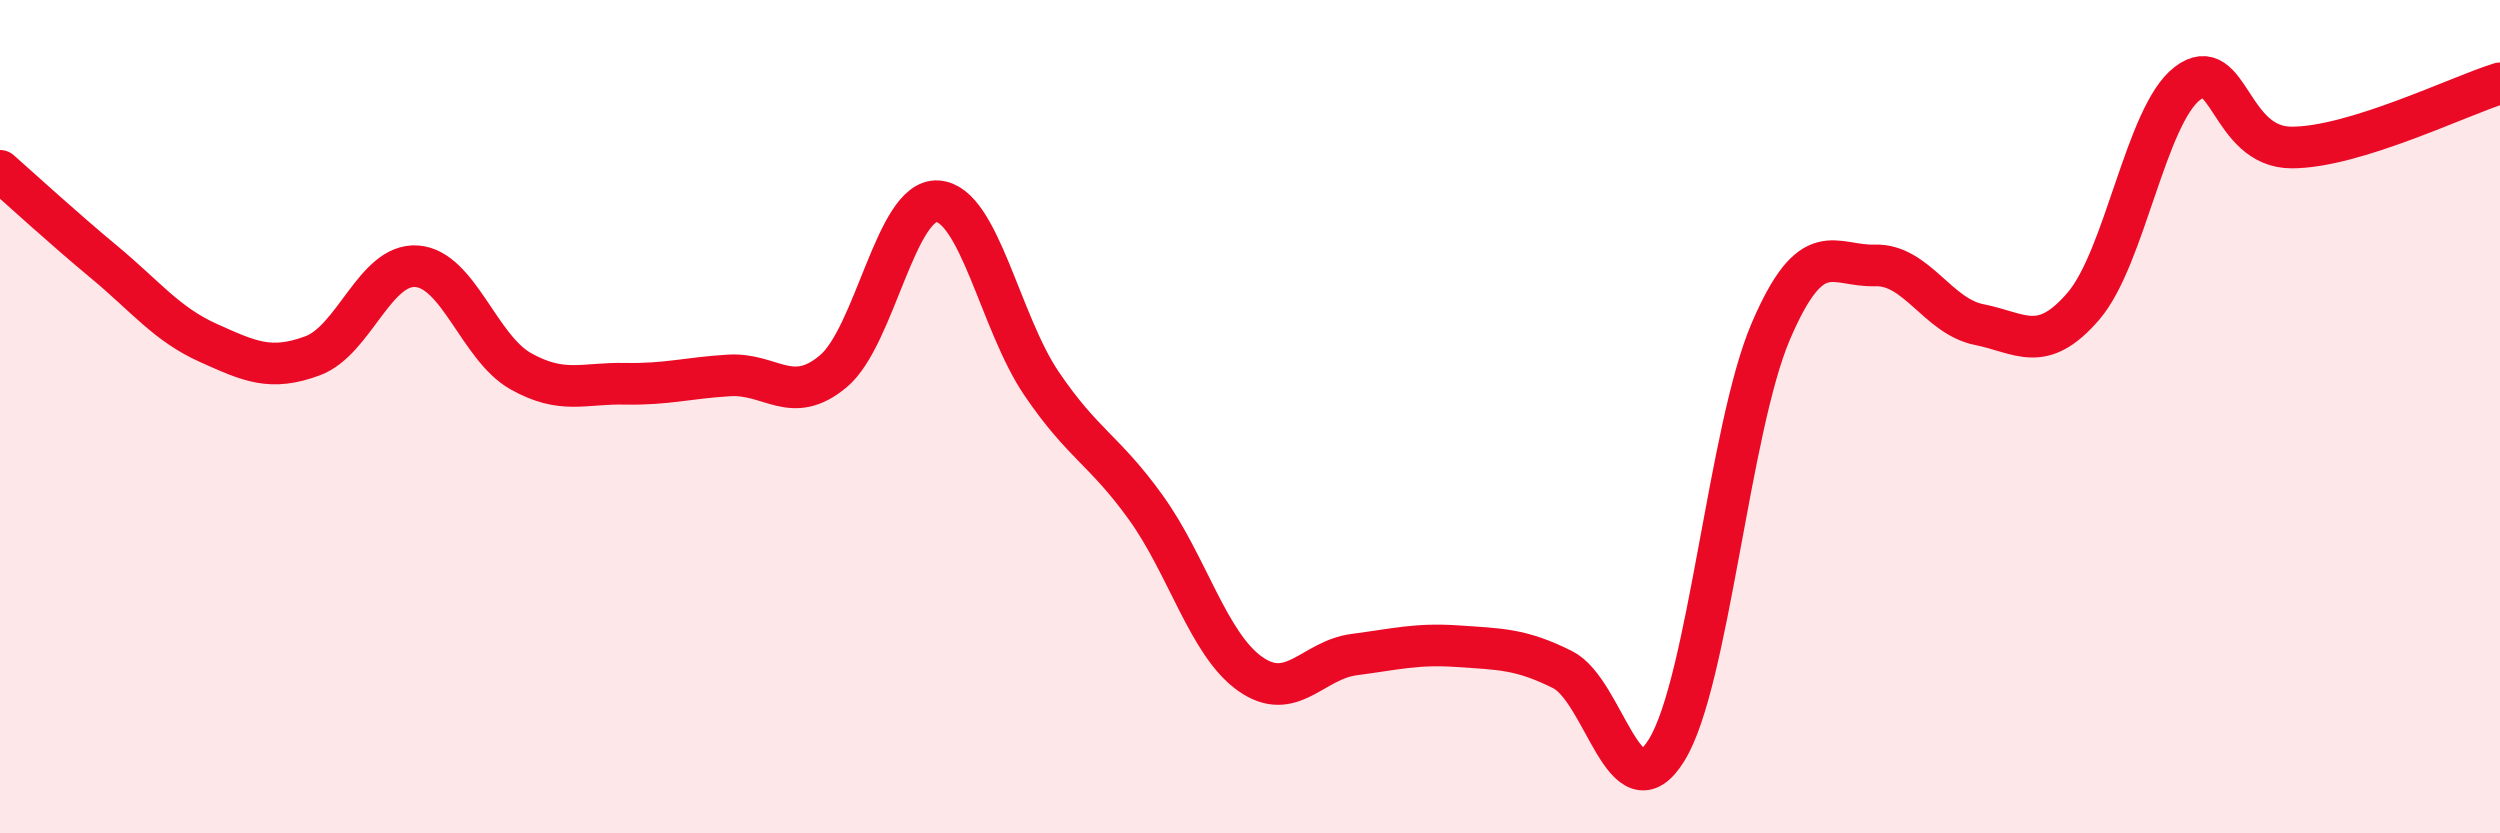
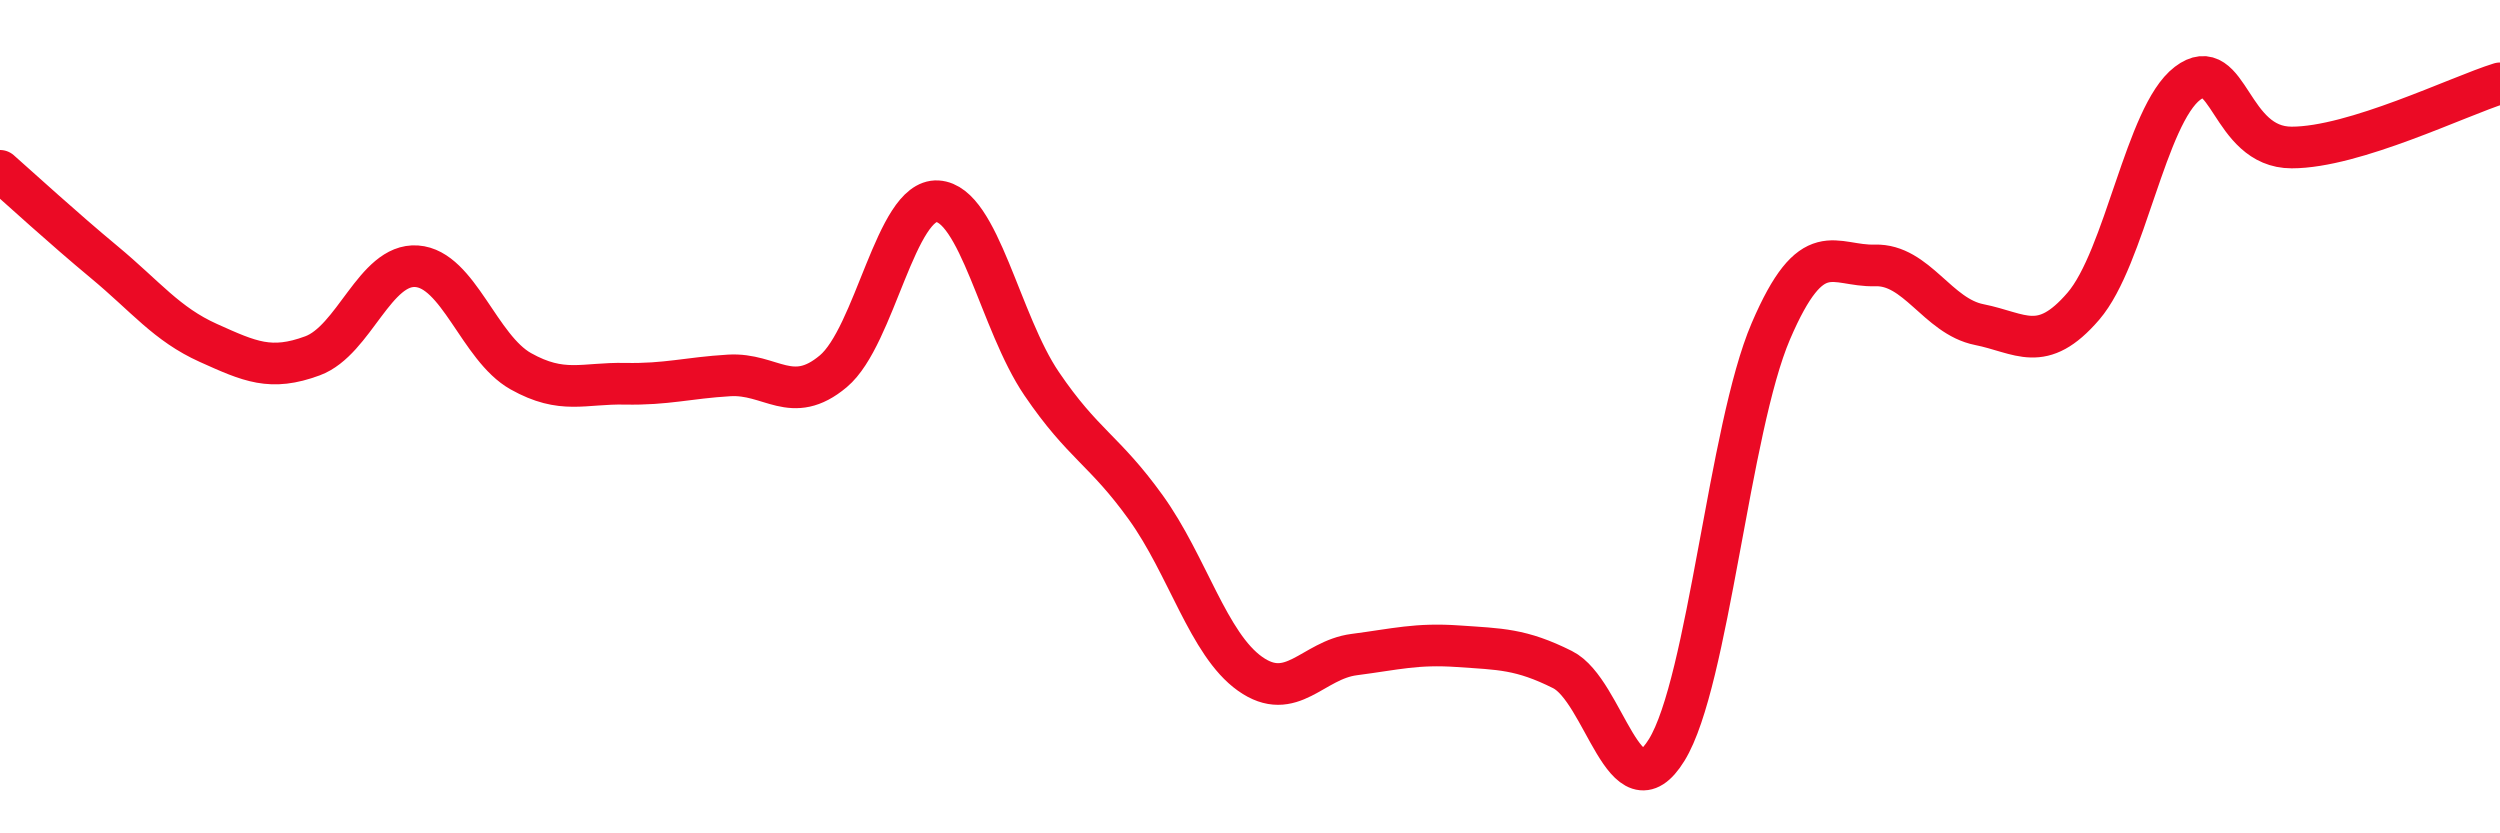
<svg xmlns="http://www.w3.org/2000/svg" width="60" height="20" viewBox="0 0 60 20">
-   <path d="M 0,4.1 C 0.5,4.54 1.5,5.46 2.5,6.29 C 3.5,7.12 4,7.78 5,8.23 C 6,8.68 6.5,8.91 7.5,8.54 C 8.5,8.17 9,6.32 10,6.39 C 11,6.46 11.5,8.35 12.5,8.91 C 13.5,9.47 14,9.19 15,9.21 C 16,9.23 16.5,9.07 17.5,9.01 C 18.5,8.95 19,9.75 20,8.91 C 21,8.07 21.5,4.77 22.5,4.83 C 23.5,4.89 24,7.74 25,9.21 C 26,10.68 26.5,10.79 27.5,12.18 C 28.5,13.57 29,15.46 30,16.17 C 31,16.88 31.5,15.84 32.5,15.71 C 33.5,15.58 34,15.44 35,15.51 C 36,15.58 36.5,15.57 37.5,16.07 C 38.5,16.57 39,19.62 40,18 C 41,16.38 41.5,10.28 42.5,7.95 C 43.5,5.62 44,6.4 45,6.37 C 46,6.34 46.5,7.59 47.5,7.79 C 48.5,7.99 49,8.51 50,7.35 C 51,6.19 51.5,2.76 52.5,2 C 53.5,1.24 53.5,3.54 55,3.54 C 56.5,3.54 59,2.31 60,2L60 20L0 20Z" fill="#EB0A25" opacity="0.1" stroke-linecap="round" stroke-linejoin="round" />
  <path d="M 0,4.1 C 0.5,4.54 1.5,5.46 2.5,6.29 C 3.5,7.12 4,7.78 5,8.23 C 6,8.68 6.5,8.91 7.5,8.54 C 8.5,8.17 9,6.32 10,6.39 C 11,6.46 11.5,8.35 12.5,8.91 C 13.5,9.47 14,9.19 15,9.21 C 16,9.23 16.5,9.07 17.5,9.01 C 18.5,8.95 19,9.75 20,8.91 C 21,8.07 21.5,4.77 22.5,4.83 C 23.5,4.89 24,7.74 25,9.21 C 26,10.68 26.5,10.79 27.5,12.18 C 28.5,13.57 29,15.46 30,16.17 C 31,16.88 31.5,15.84 32.5,15.71 C 33.5,15.58 34,15.44 35,15.51 C 36,15.58 36.5,15.57 37.5,16.07 C 38.5,16.57 39,19.62 40,18 C 41,16.38 41.5,10.28 42.5,7.95 C 43.5,5.62 44,6.4 45,6.37 C 46,6.34 46.5,7.59 47.5,7.79 C 48.5,7.99 49,8.51 50,7.35 C 51,6.19 51.5,2.76 52.5,2 C 53.5,1.24 53.5,3.54 55,3.54 C 56.5,3.54 59,2.31 60,2" stroke="#EB0A25" stroke-width="1" fill="none" stroke-linecap="round" stroke-linejoin="round" />
</svg>